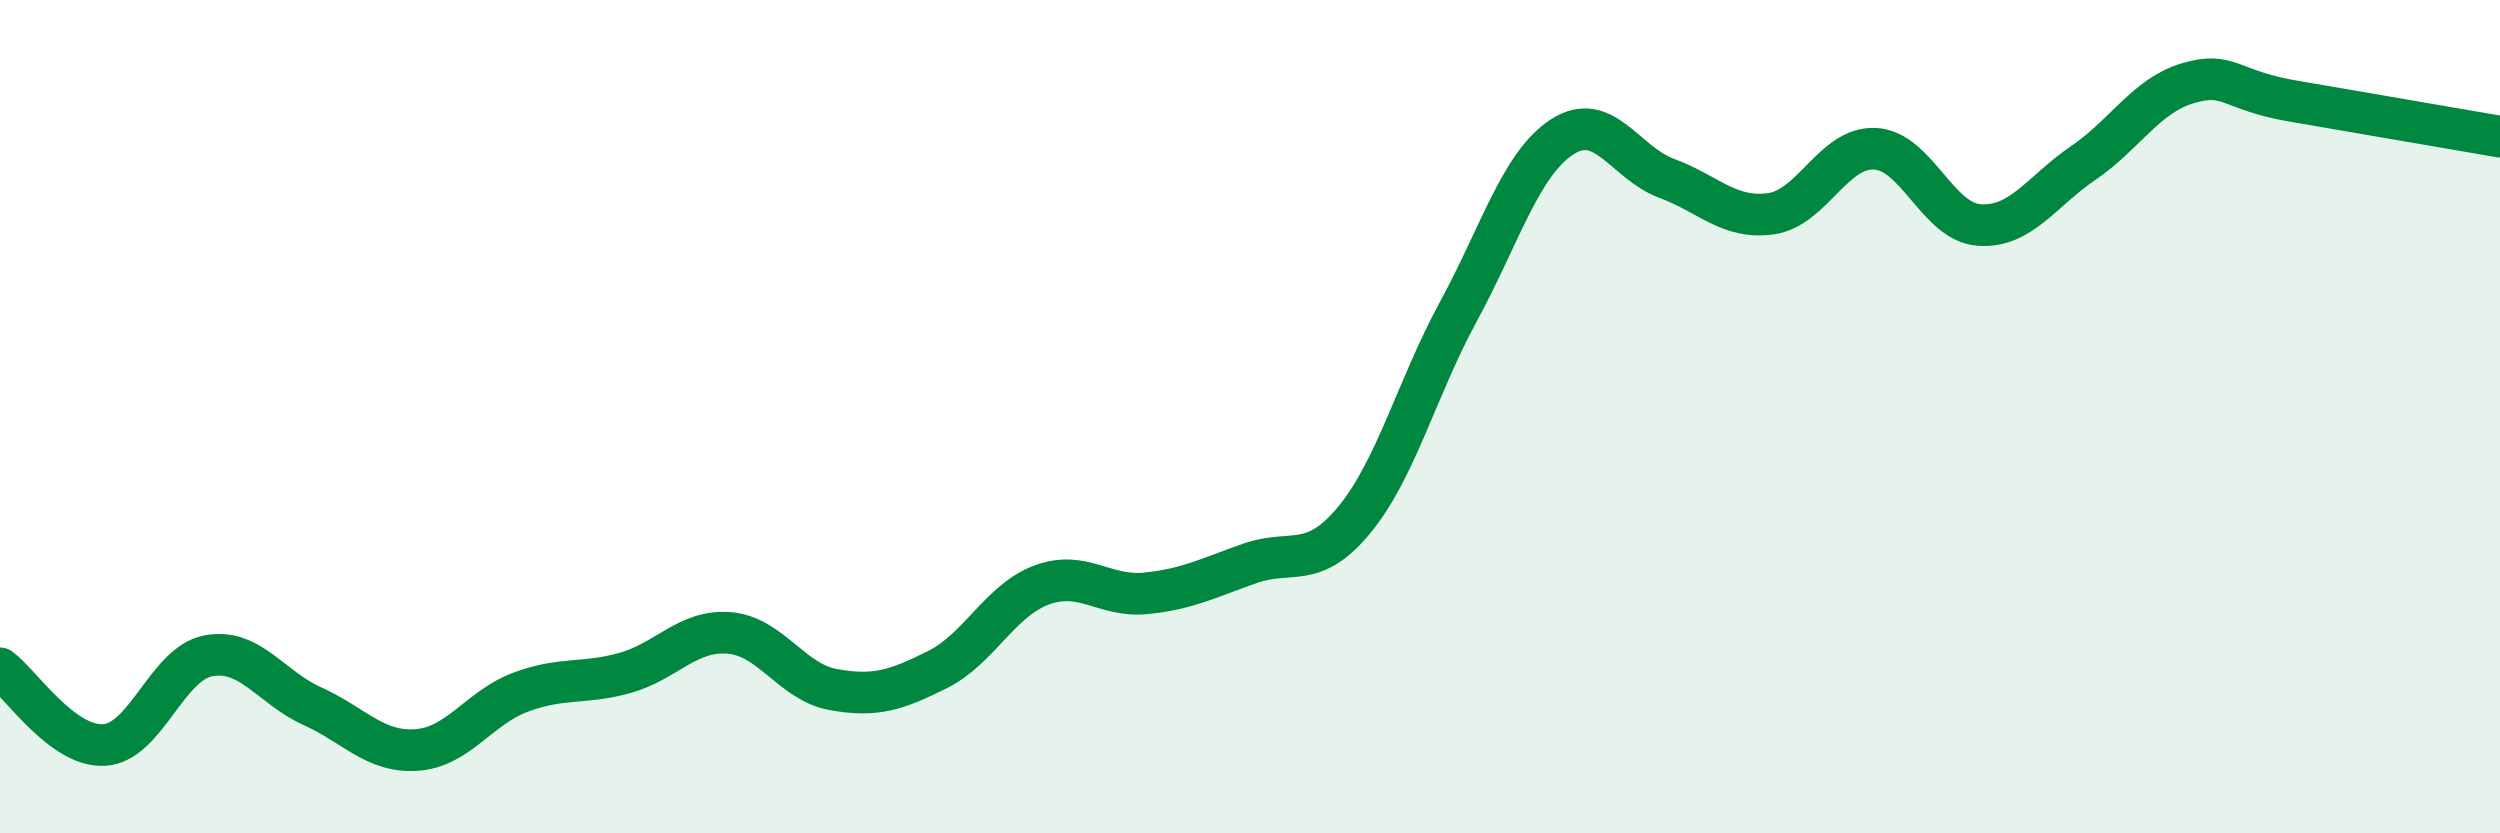
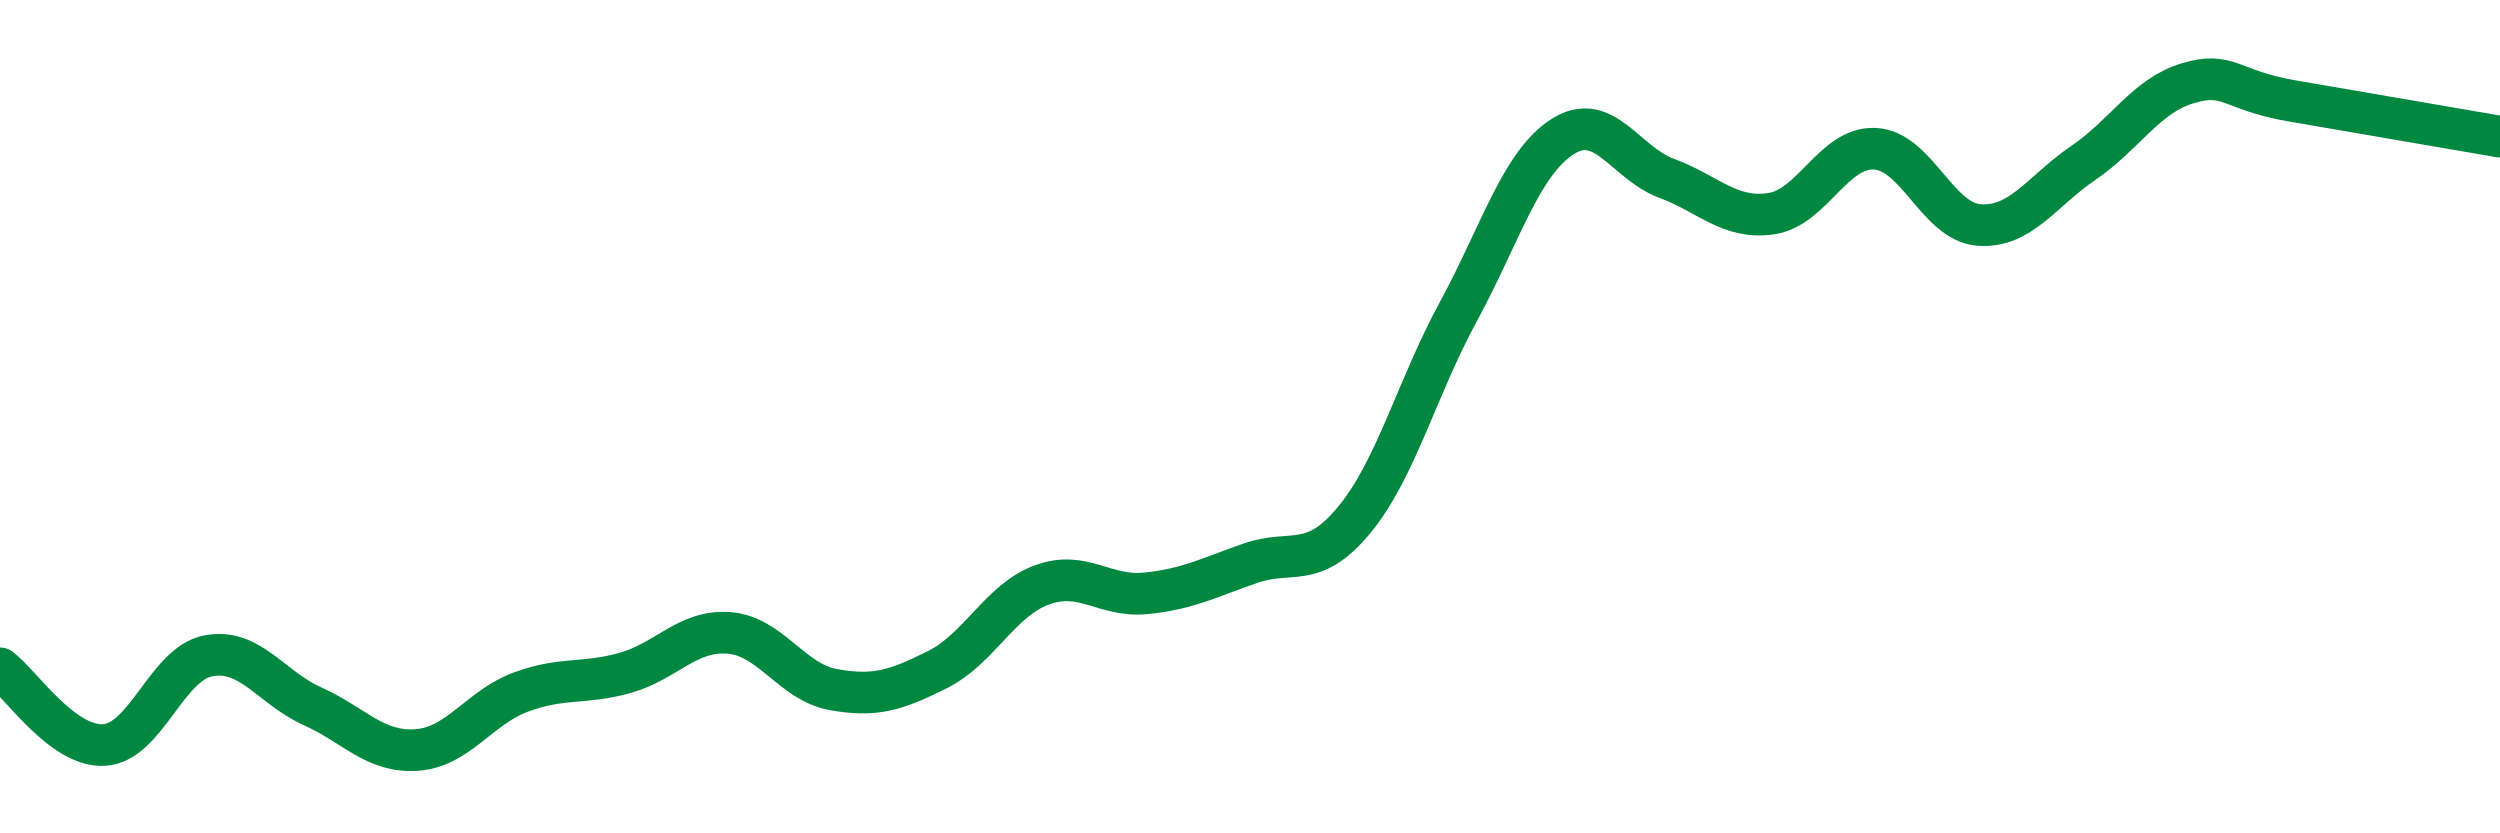
<svg xmlns="http://www.w3.org/2000/svg" width="60" height="20" viewBox="0 0 60 20">
-   <path d="M 0,16.04 C 0.5,16.41 1.5,17.94 2.5,17.88 C 3.5,17.82 4,15.93 5,15.74 C 6,15.55 6.5,16.5 7.5,16.95 C 8.5,17.4 9,18.07 10,18 C 11,17.93 11.5,16.98 12.5,16.61 C 13.5,16.24 14,16.43 15,16.15 C 16,15.87 16.5,15.11 17.5,15.19 C 18.5,15.27 19,16.37 20,16.55 C 21,16.73 21.5,16.57 22.5,16.07 C 23.5,15.57 24,14.41 25,14.04 C 26,13.67 26.5,14.34 27.5,14.24 C 28.5,14.14 29,13.87 30,13.52 C 31,13.17 31.5,13.69 32.5,12.48 C 33.5,11.27 34,9.32 35,7.48 C 36,5.64 36.5,3.92 37.5,3.28 C 38.5,2.64 39,3.91 40,4.28 C 41,4.65 41.5,5.27 42.5,5.13 C 43.5,4.99 44,3.52 45,3.57 C 46,3.62 46.5,5.33 47.5,5.4 C 48.5,5.47 49,4.59 50,3.91 C 51,3.23 51.5,2.3 52.5,2 C 53.5,1.7 53.5,2.16 55,2.42 C 56.5,2.68 59,3.11 60,3.28L60 20L0 20Z" fill="#008740" opacity="0.1" stroke-linecap="round" stroke-linejoin="round" />
  <path d="M 0,16.04 C 0.5,16.41 1.5,17.94 2.5,17.88 C 3.5,17.82 4,15.93 5,15.74 C 6,15.55 6.5,16.5 7.5,16.95 C 8.5,17.4 9,18.07 10,18 C 11,17.93 11.5,16.98 12.5,16.61 C 13.5,16.24 14,16.43 15,16.15 C 16,15.87 16.5,15.11 17.5,15.19 C 18.5,15.27 19,16.37 20,16.55 C 21,16.73 21.5,16.57 22.5,16.07 C 23.5,15.57 24,14.41 25,14.04 C 26,13.67 26.5,14.34 27.5,14.24 C 28.5,14.14 29,13.87 30,13.52 C 31,13.17 31.5,13.69 32.5,12.48 C 33.5,11.27 34,9.32 35,7.48 C 36,5.64 36.5,3.92 37.5,3.28 C 38.5,2.64 39,3.91 40,4.28 C 41,4.65 41.5,5.27 42.5,5.13 C 43.5,4.99 44,3.52 45,3.57 C 46,3.62 46.5,5.33 47.5,5.4 C 48.5,5.47 49,4.59 50,3.91 C 51,3.23 51.5,2.3 52.5,2 C 53.5,1.7 53.5,2.16 55,2.42 C 56.5,2.68 59,3.11 60,3.28" stroke="#008740" stroke-width="1" fill="none" stroke-linecap="round" stroke-linejoin="round" />
</svg>